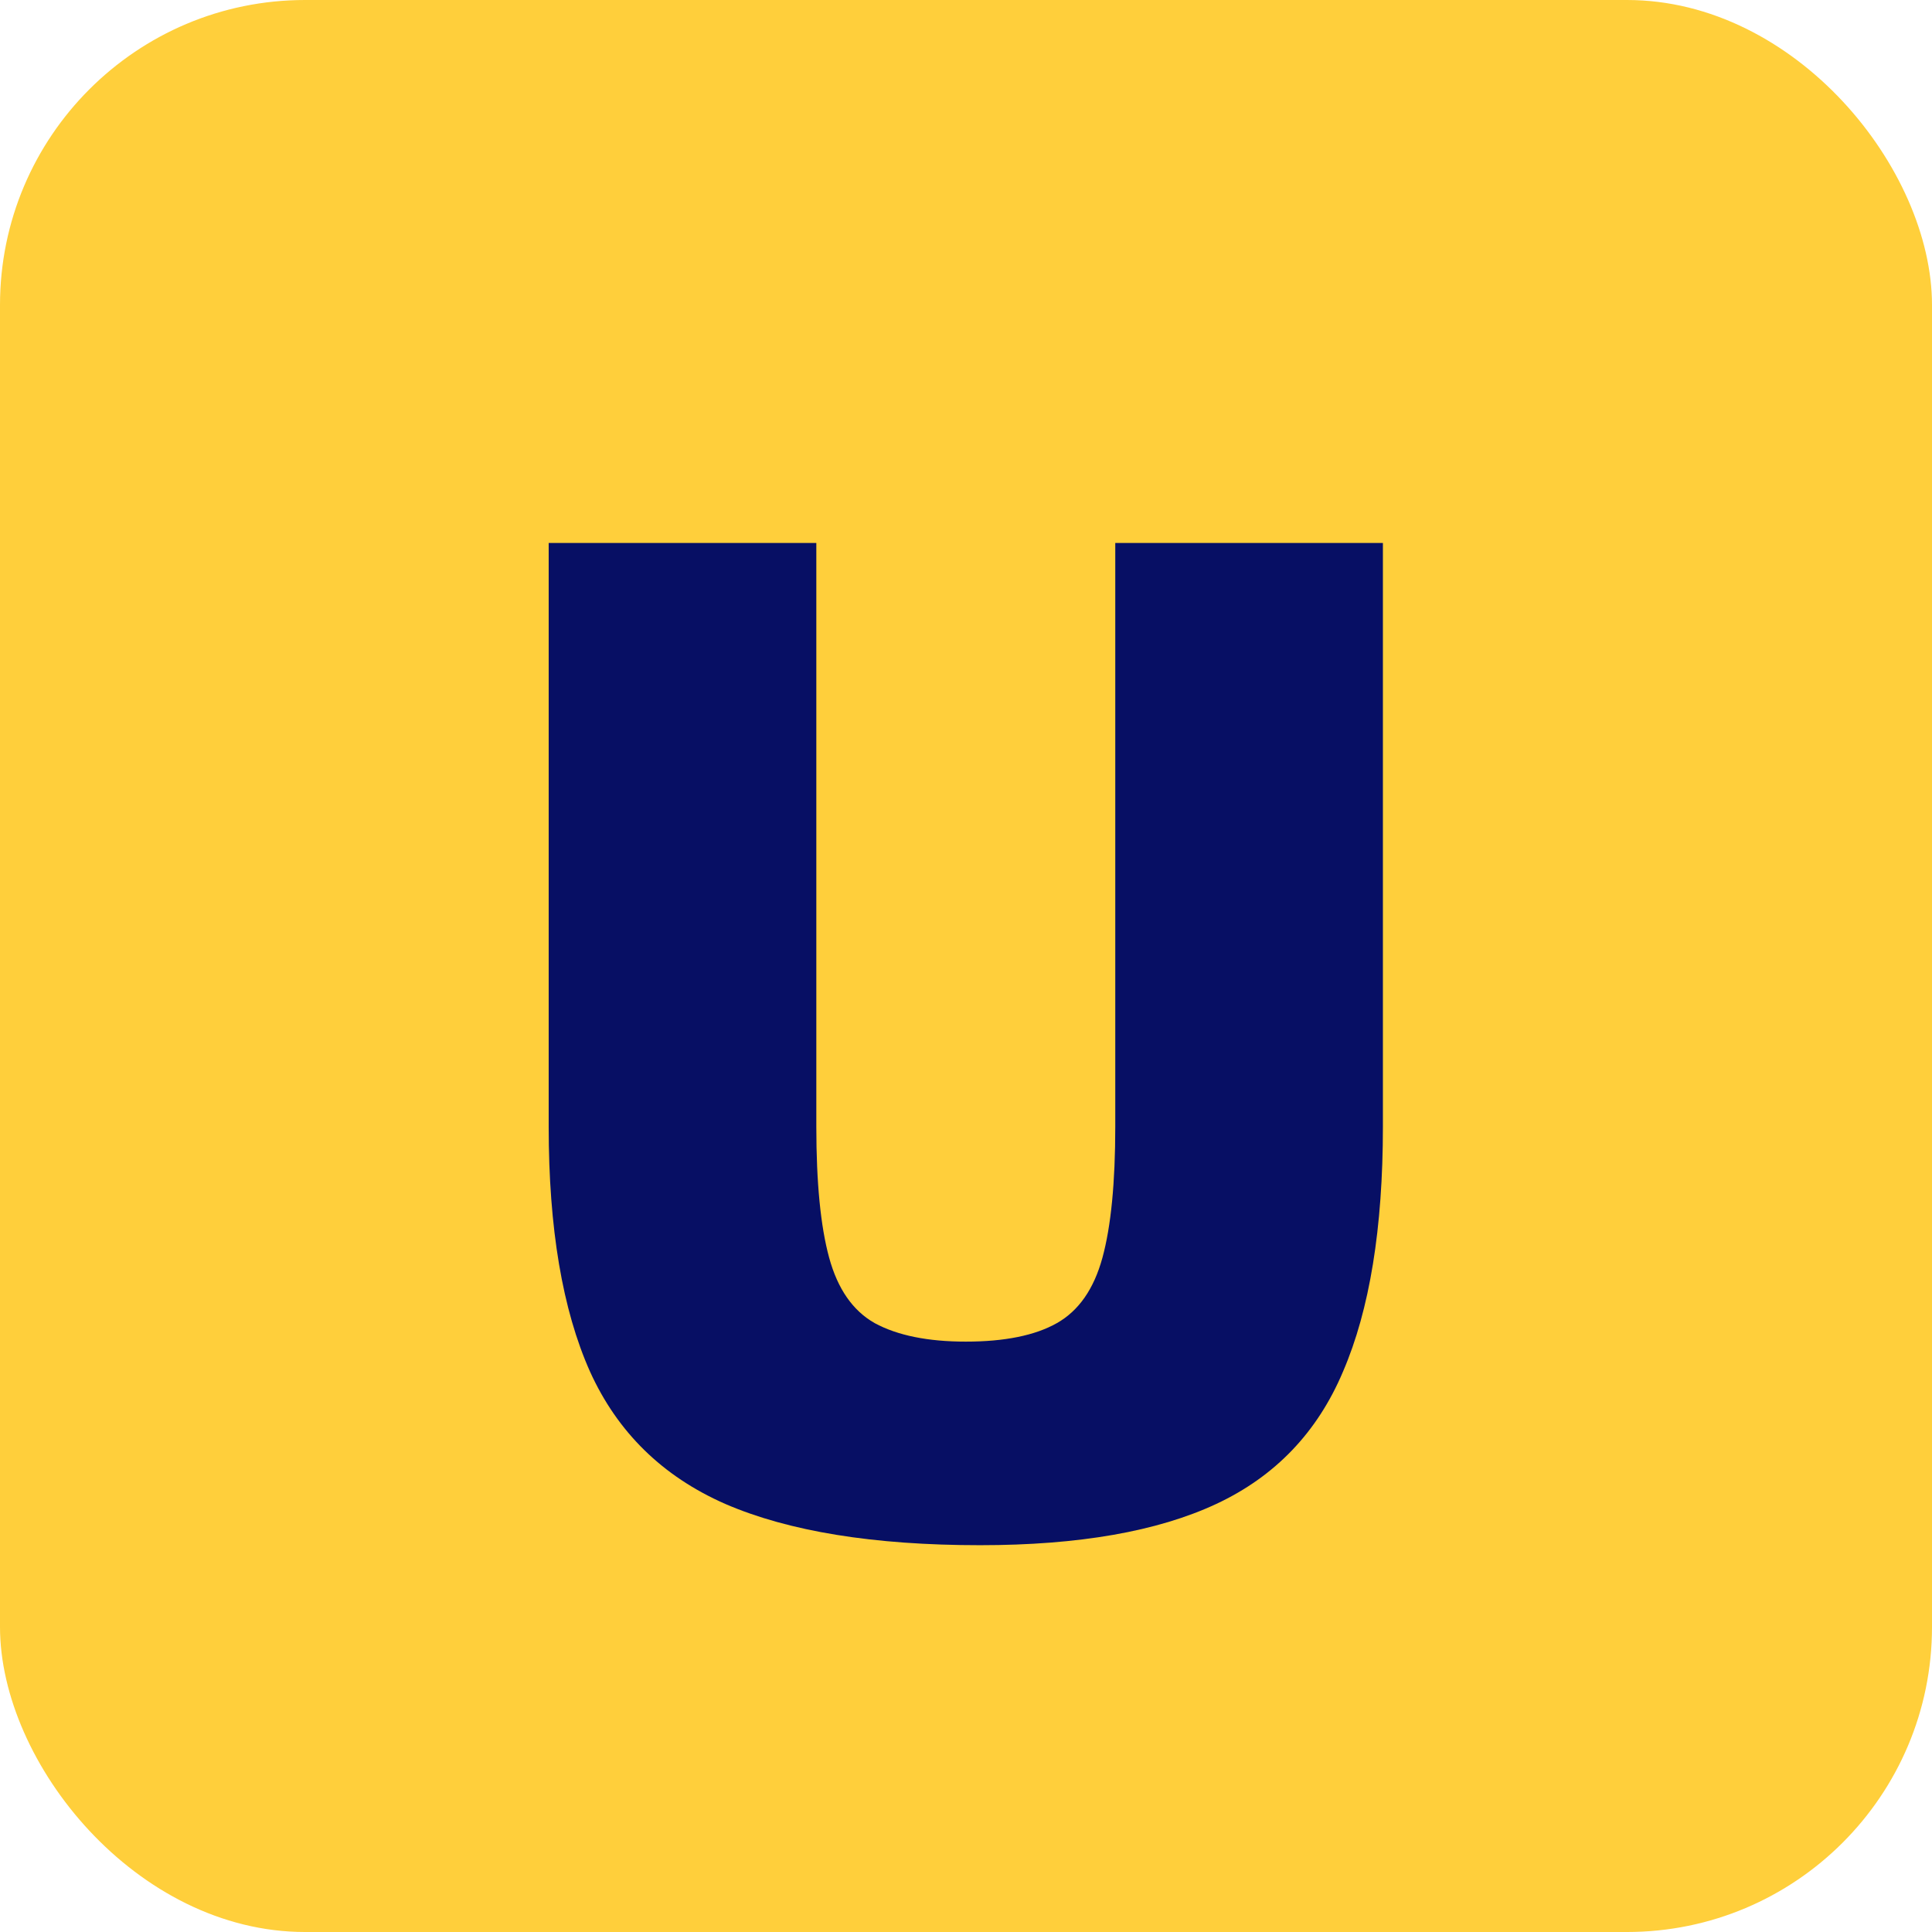
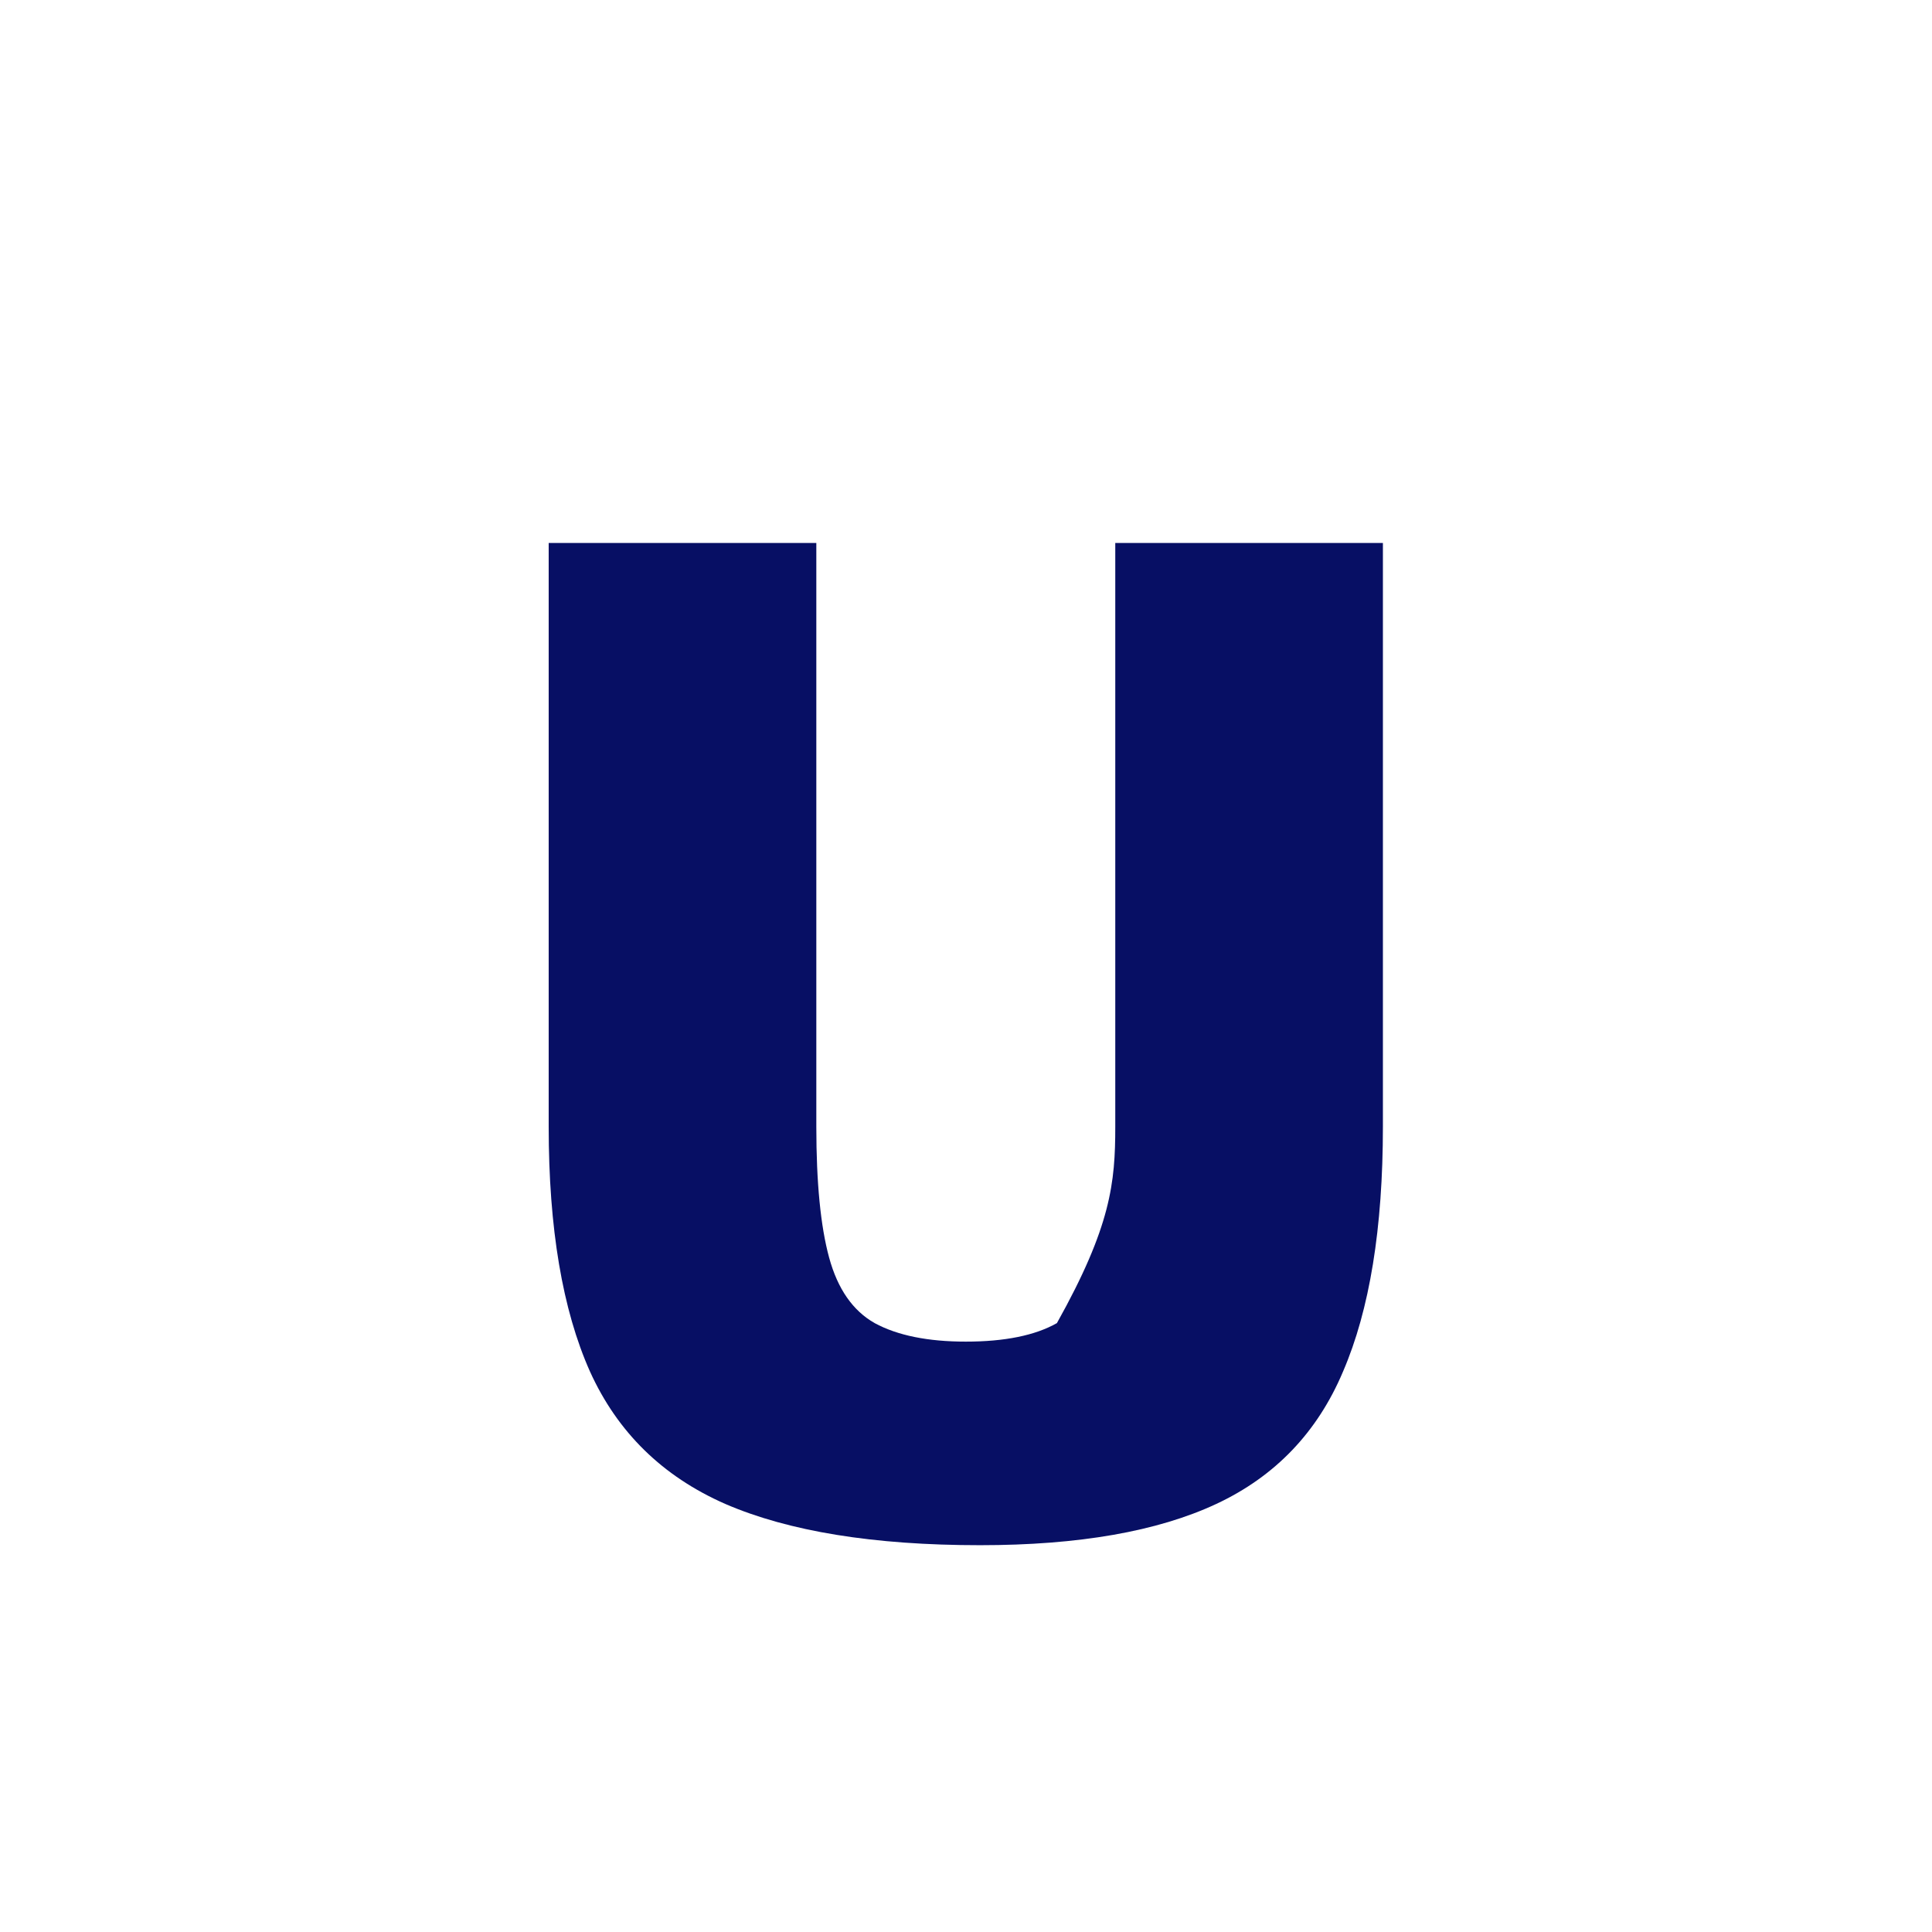
<svg xmlns="http://www.w3.org/2000/svg" width="95" height="95" viewBox="0 0 95 95" fill="none">
-   <rect width="95" height="95" rx="15" fill="#FFCF3B" />
-   <path d="M68 26.7V55.4C68 60.393 67.347 64.407 66.04 67.44C64.78 70.427 62.703 72.597 59.81 73.95C56.917 75.303 53.043 75.98 48.19 75.98C42.963 75.98 38.786 75.303 35.66 73.95C32.58 72.597 30.363 70.427 29.01 67.44C27.657 64.407 26.98 60.393 26.98 55.4V26.7H40.14V55.4C40.14 58.153 40.35 60.3 40.77 61.84C41.19 63.38 41.937 64.453 43.01 65.06C44.13 65.667 45.623 65.97 47.49 65.97C49.403 65.97 50.897 65.667 51.97 65.06C53.043 64.453 53.79 63.38 54.21 61.84C54.63 60.3 54.84 58.153 54.84 55.4V26.7H68Z" fill="#070F64" />
+   <path d="M68 26.7V55.4C68 60.393 67.347 64.407 66.04 67.44C64.78 70.427 62.703 72.597 59.81 73.95C56.917 75.303 53.043 75.98 48.19 75.98C42.963 75.98 38.786 75.303 35.66 73.95C32.58 72.597 30.363 70.427 29.01 67.44C27.657 64.407 26.98 60.393 26.98 55.4V26.7H40.14V55.4C40.14 58.153 40.35 60.3 40.77 61.84C41.19 63.38 41.937 64.453 43.01 65.06C44.13 65.667 45.623 65.97 47.49 65.97C49.403 65.97 50.897 65.667 51.97 65.06C54.63 60.3 54.84 58.153 54.84 55.4V26.7H68Z" fill="#070F64" />
</svg>